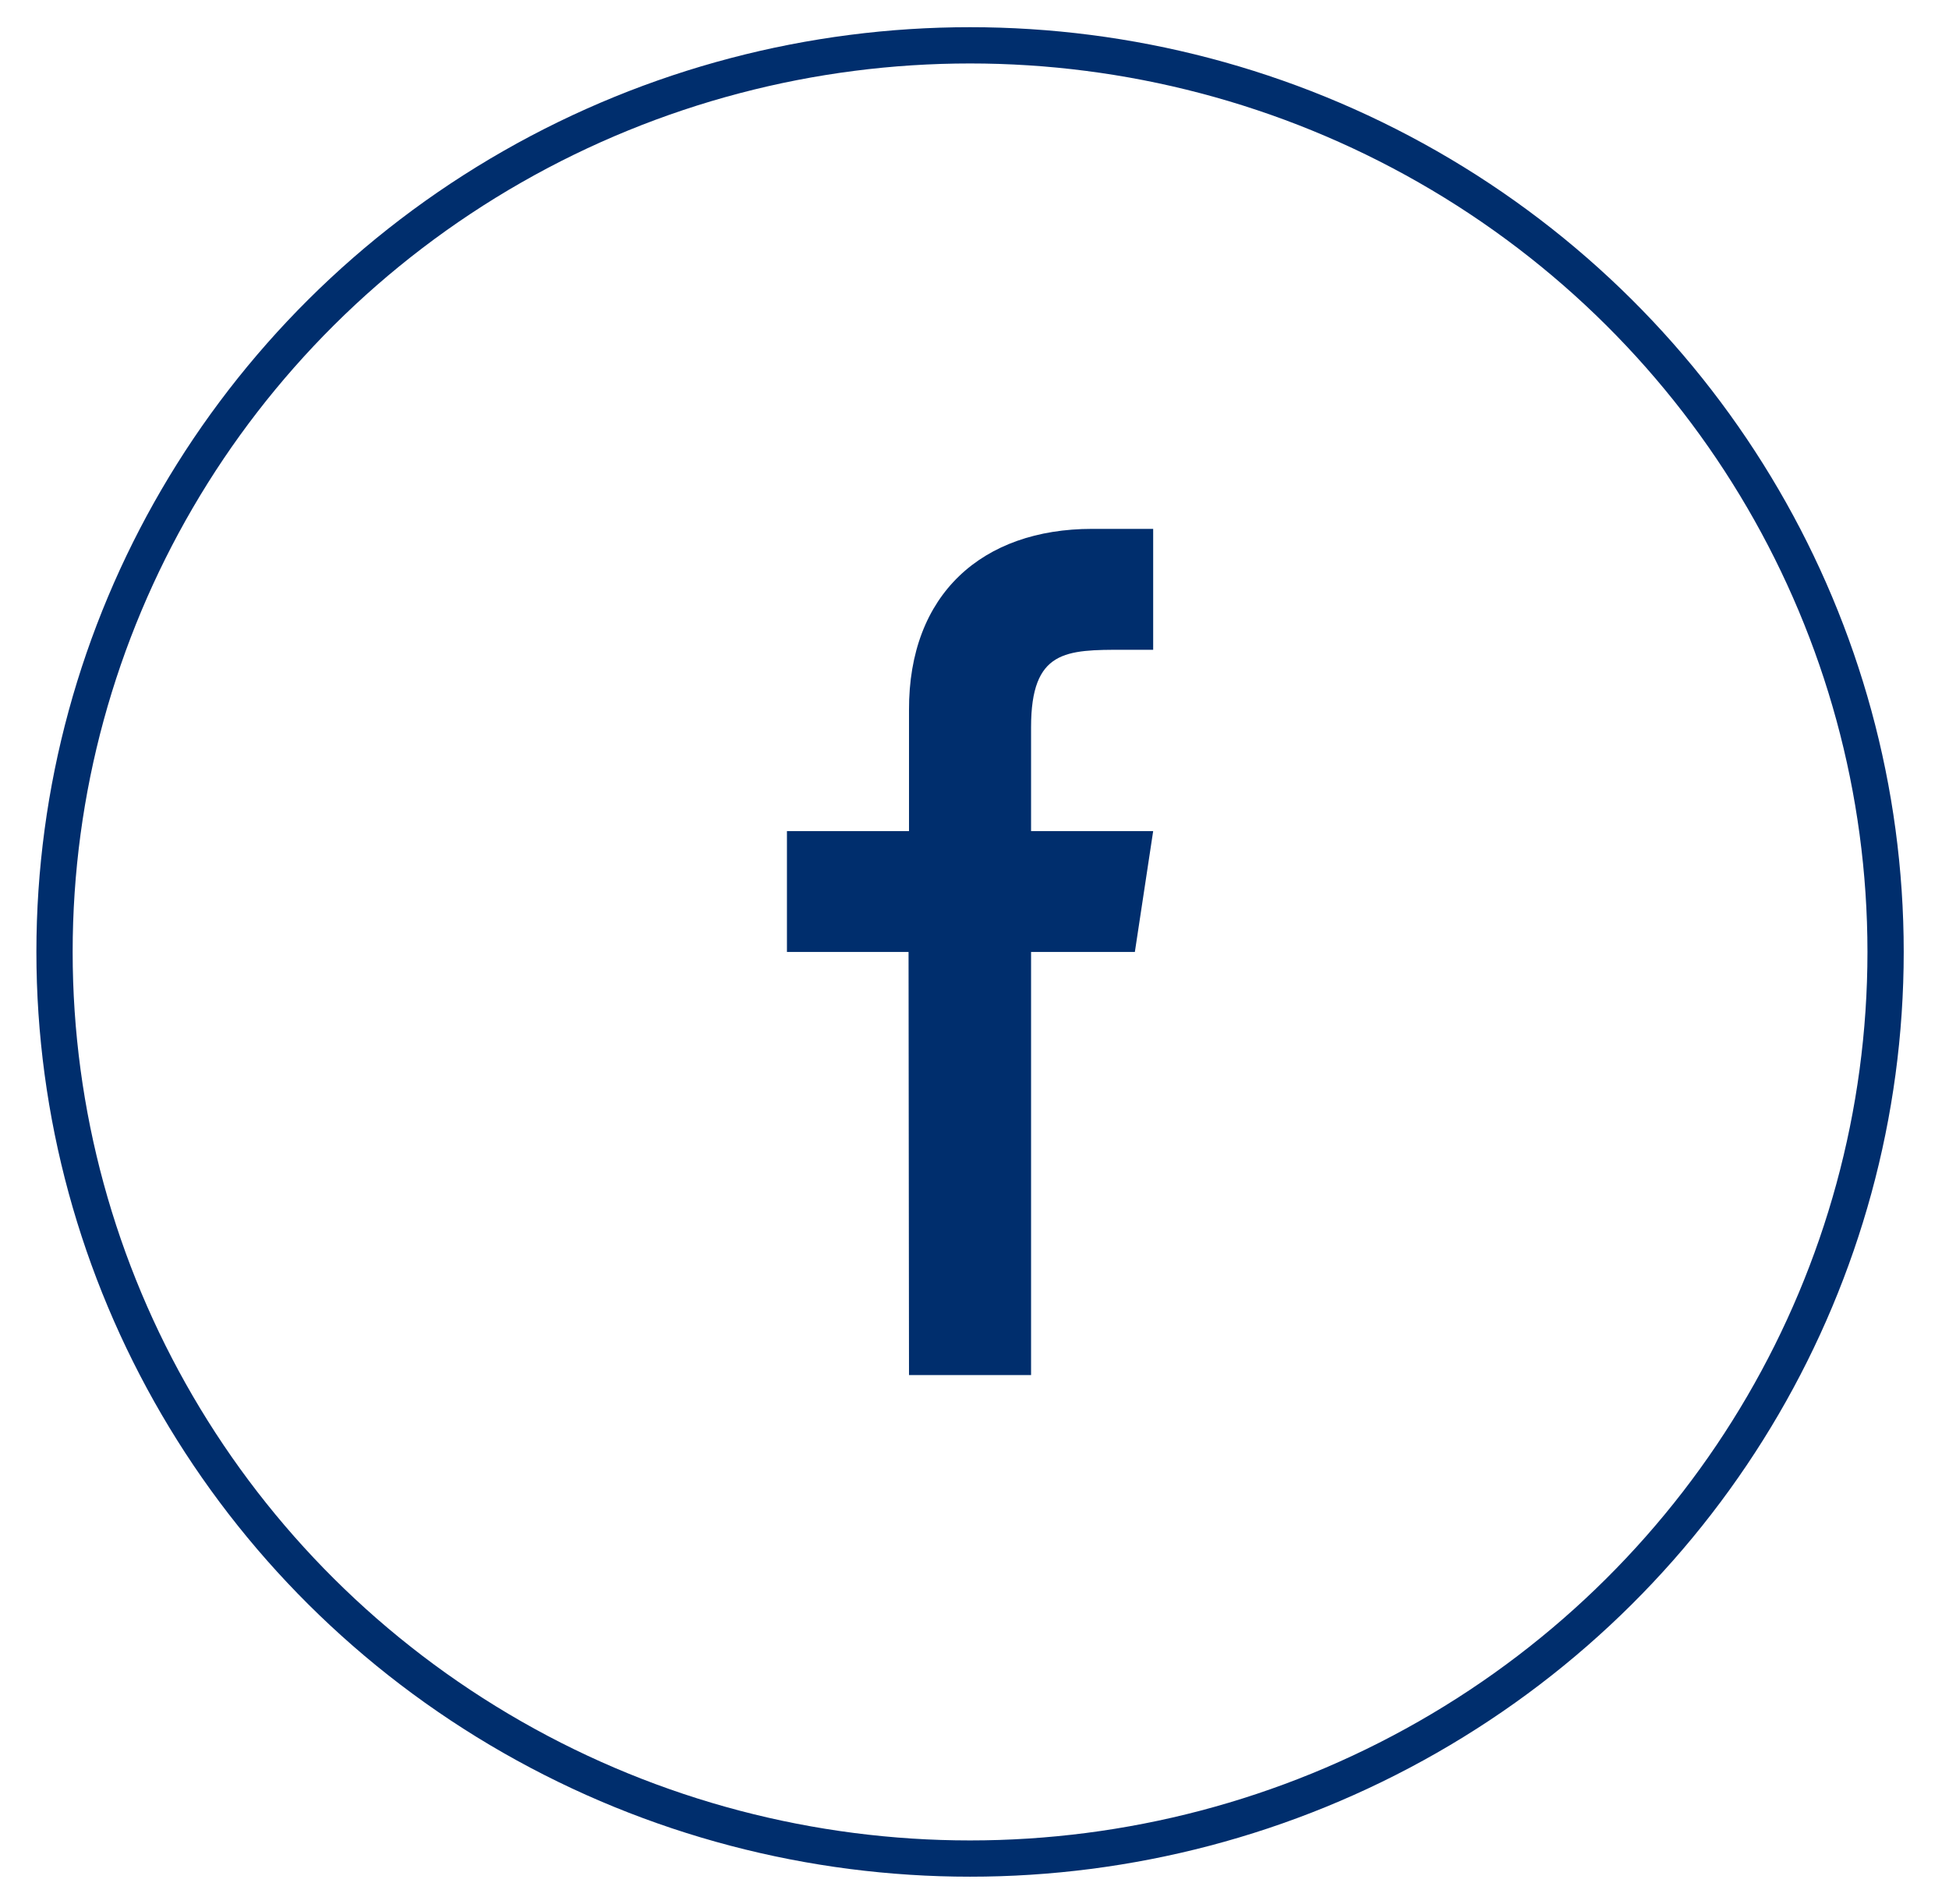
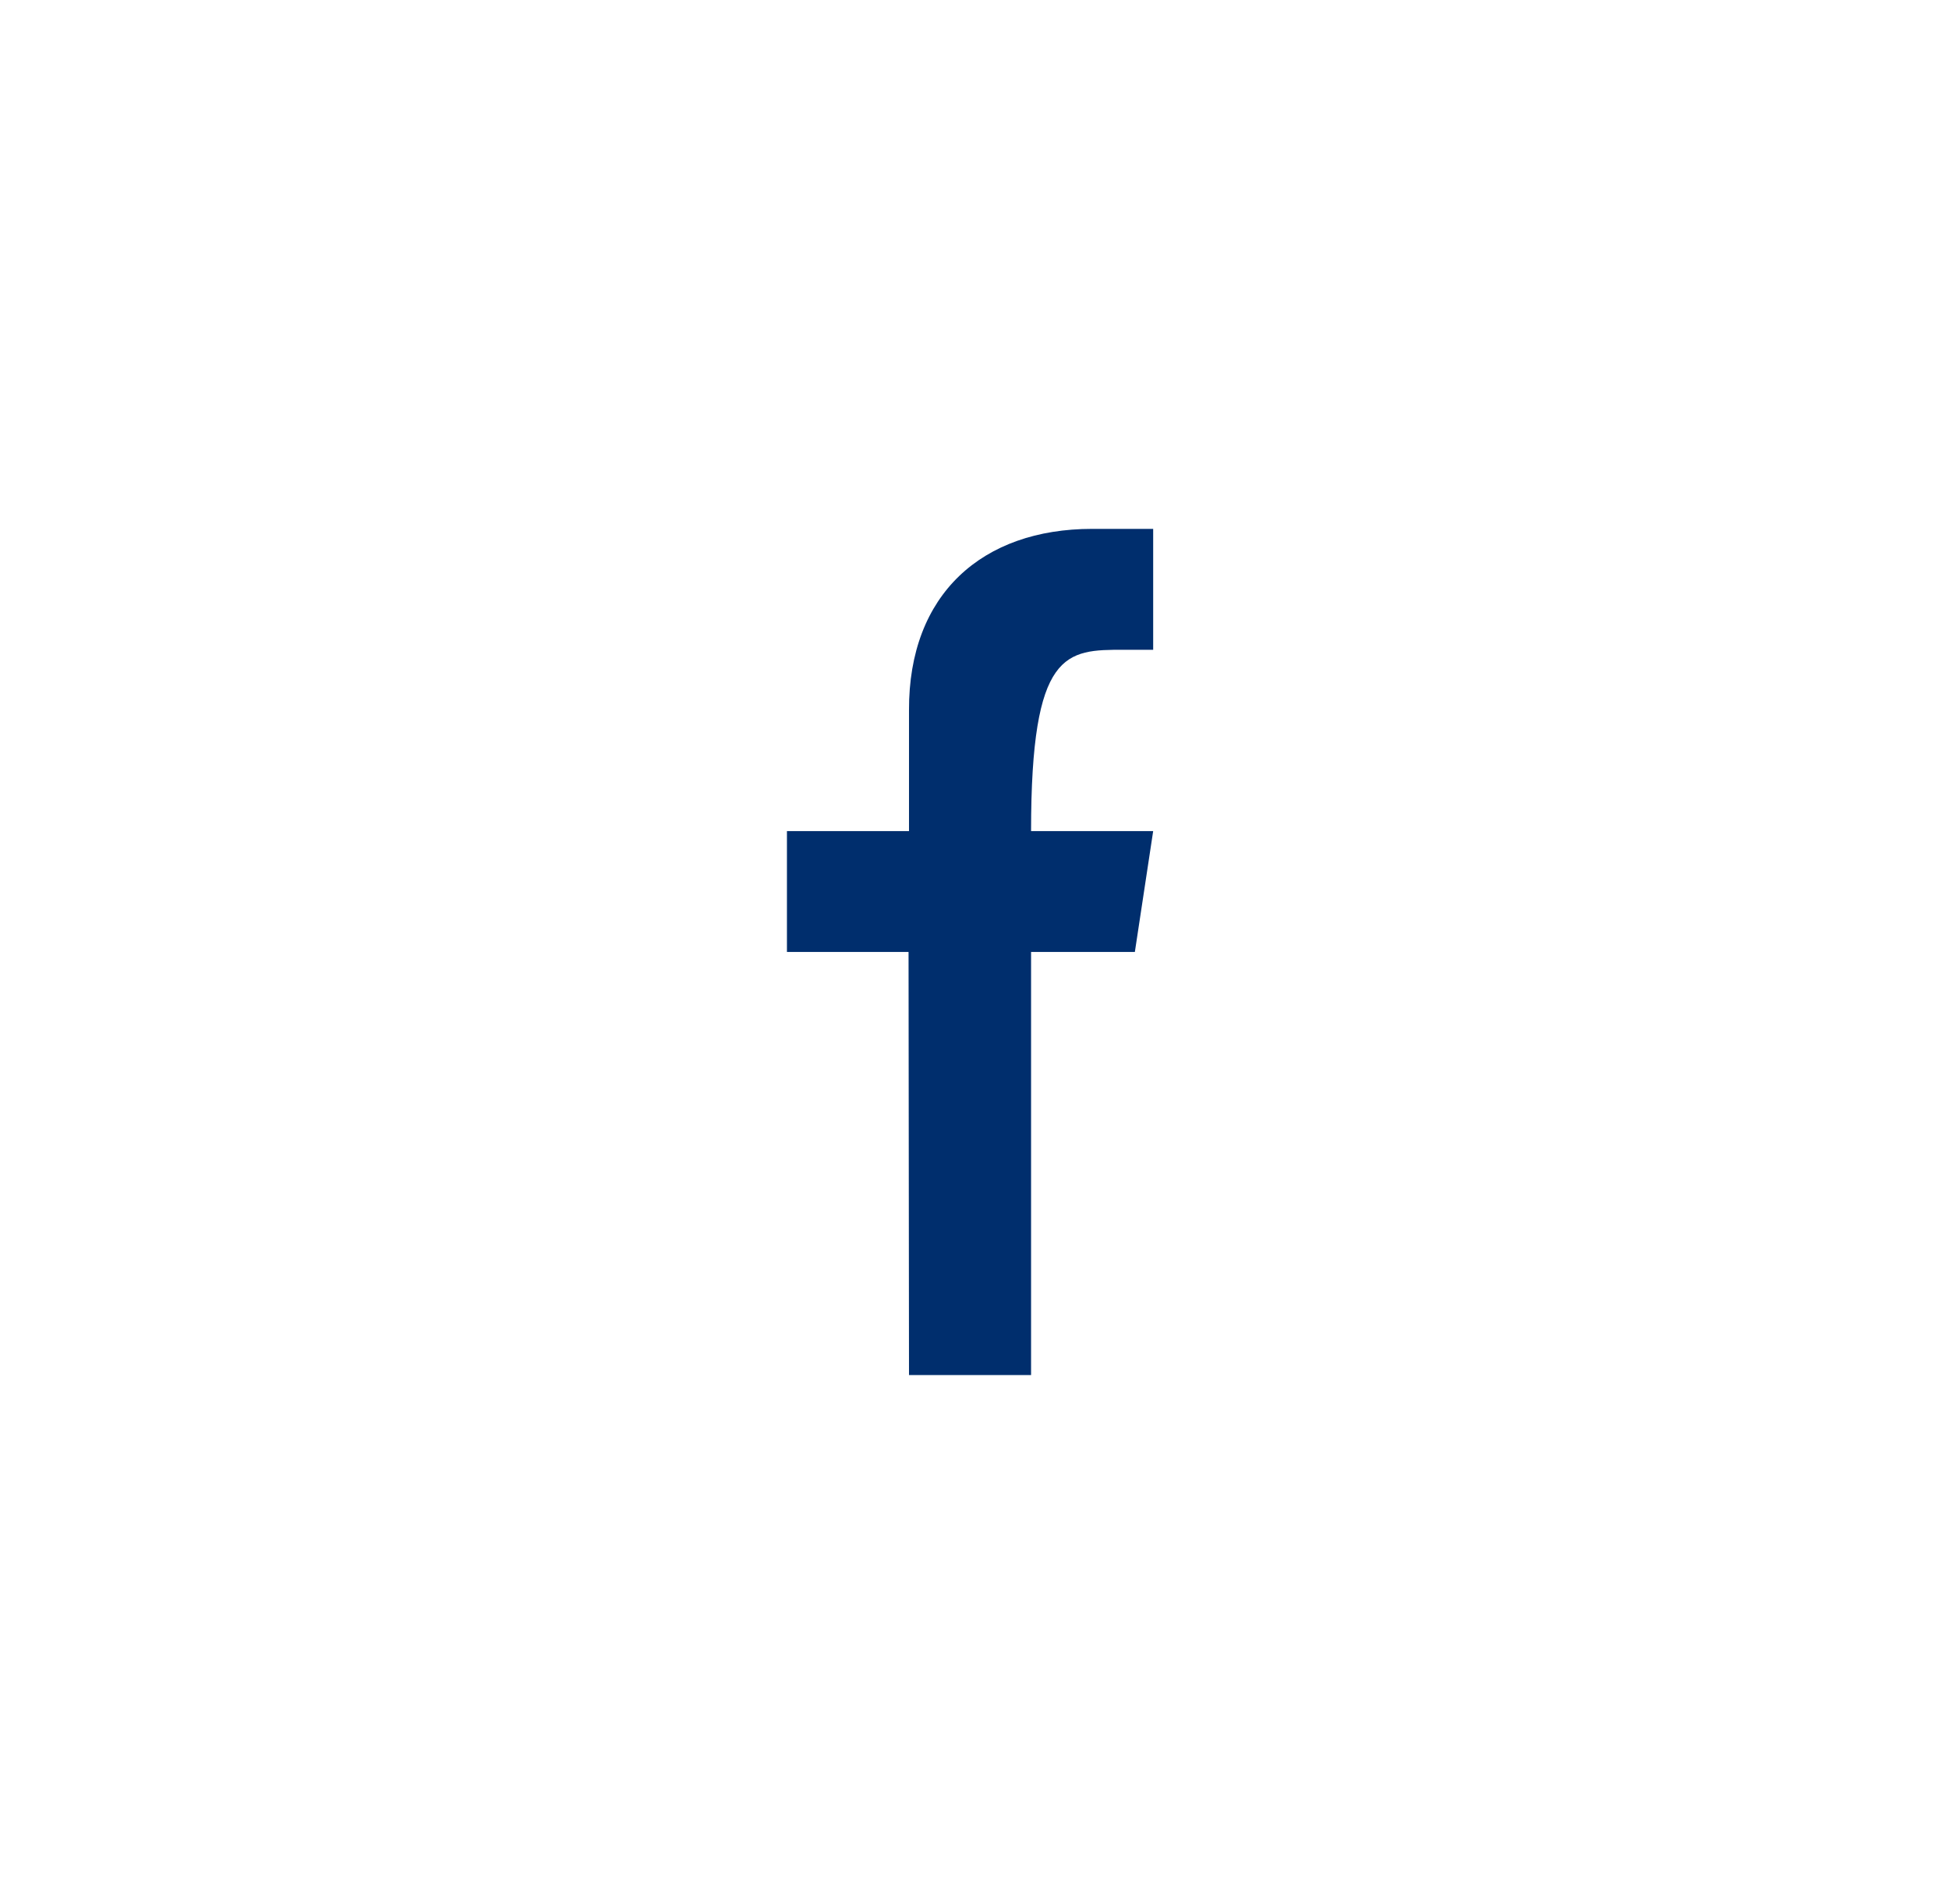
<svg xmlns="http://www.w3.org/2000/svg" width="43" height="42" viewBox="0 0 43 42" fill="none">
-   <ellipse cx="21.402" cy="21" rx="20.199" ry="20" stroke="#002E6D" stroke-width="0.8" />
-   <path fill-rule="evenodd" clip-rule="evenodd" d="M25.442 11.667C25.442 11.667 25.189 11.667 24.095 11.667C21.675 11.667 20.045 13.104 20.055 15.667V18.334H17.362V21H20.045L20.055 30.334H22.748V21H25.038L25.442 18.334H22.748V16.042C22.748 14.334 23.518 14.334 24.8 14.334H25.442V11.667Z" fill="#002E6D" />
+   <path fill-rule="evenodd" clip-rule="evenodd" d="M25.442 11.667C25.442 11.667 25.189 11.667 24.095 11.667C21.675 11.667 20.045 13.104 20.055 15.667V18.334H17.362V21H20.045L20.055 30.334H22.748V21H25.038L25.442 18.334H22.748C22.748 14.334 23.518 14.334 24.8 14.334H25.442V11.667Z" fill="#002E6D" />
  <mask id="mask0_986_31189" style="mask-type:luminance" maskUnits="userSpaceOnUse" x="17" y="11" width="9" height="20">
-     <path fill-rule="evenodd" clip-rule="evenodd" d="M25.442 11.667C25.442 11.667 25.189 11.667 24.095 11.667C21.675 11.667 20.045 13.104 20.055 15.667V18.334H17.362V21H20.045L20.055 30.334H22.748V21H25.038L25.442 18.334H22.748V16.042C22.748 14.334 23.518 14.334 24.8 14.334H25.442V11.667Z" fill="white" />
-   </mask>
+     </mask>
  <g mask="url(#mask0_986_31189)">
</g>
</svg>